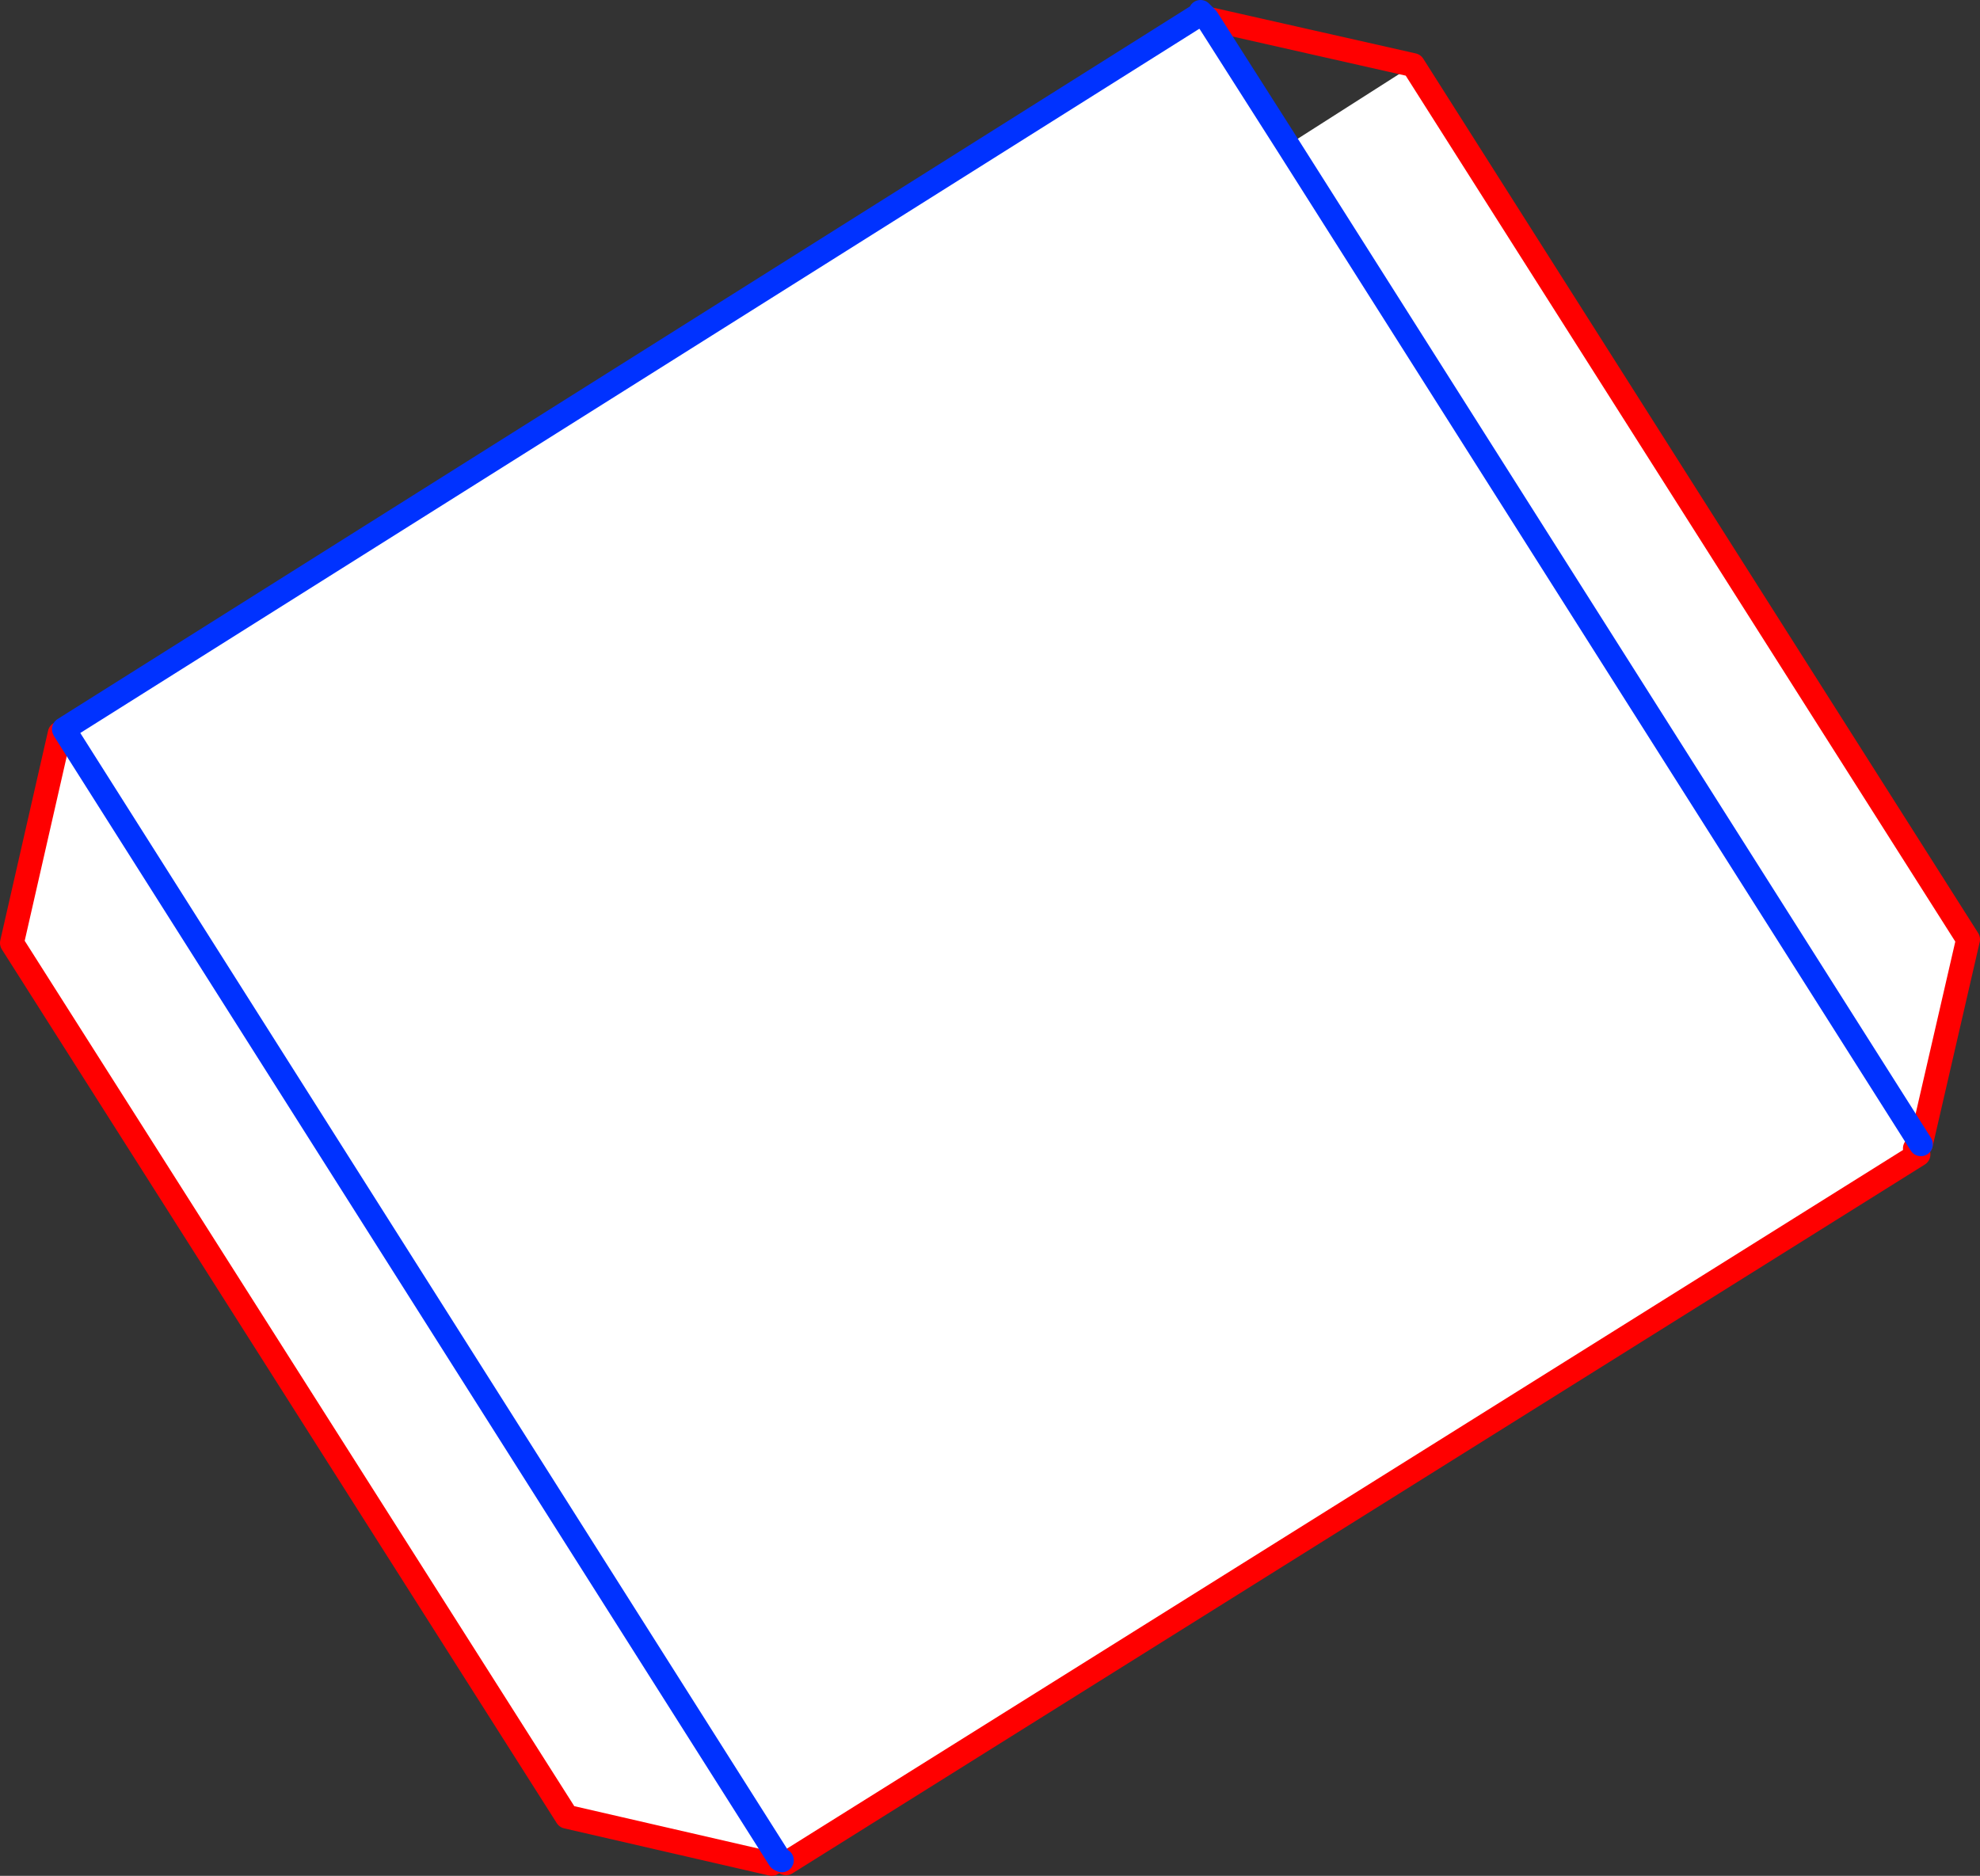
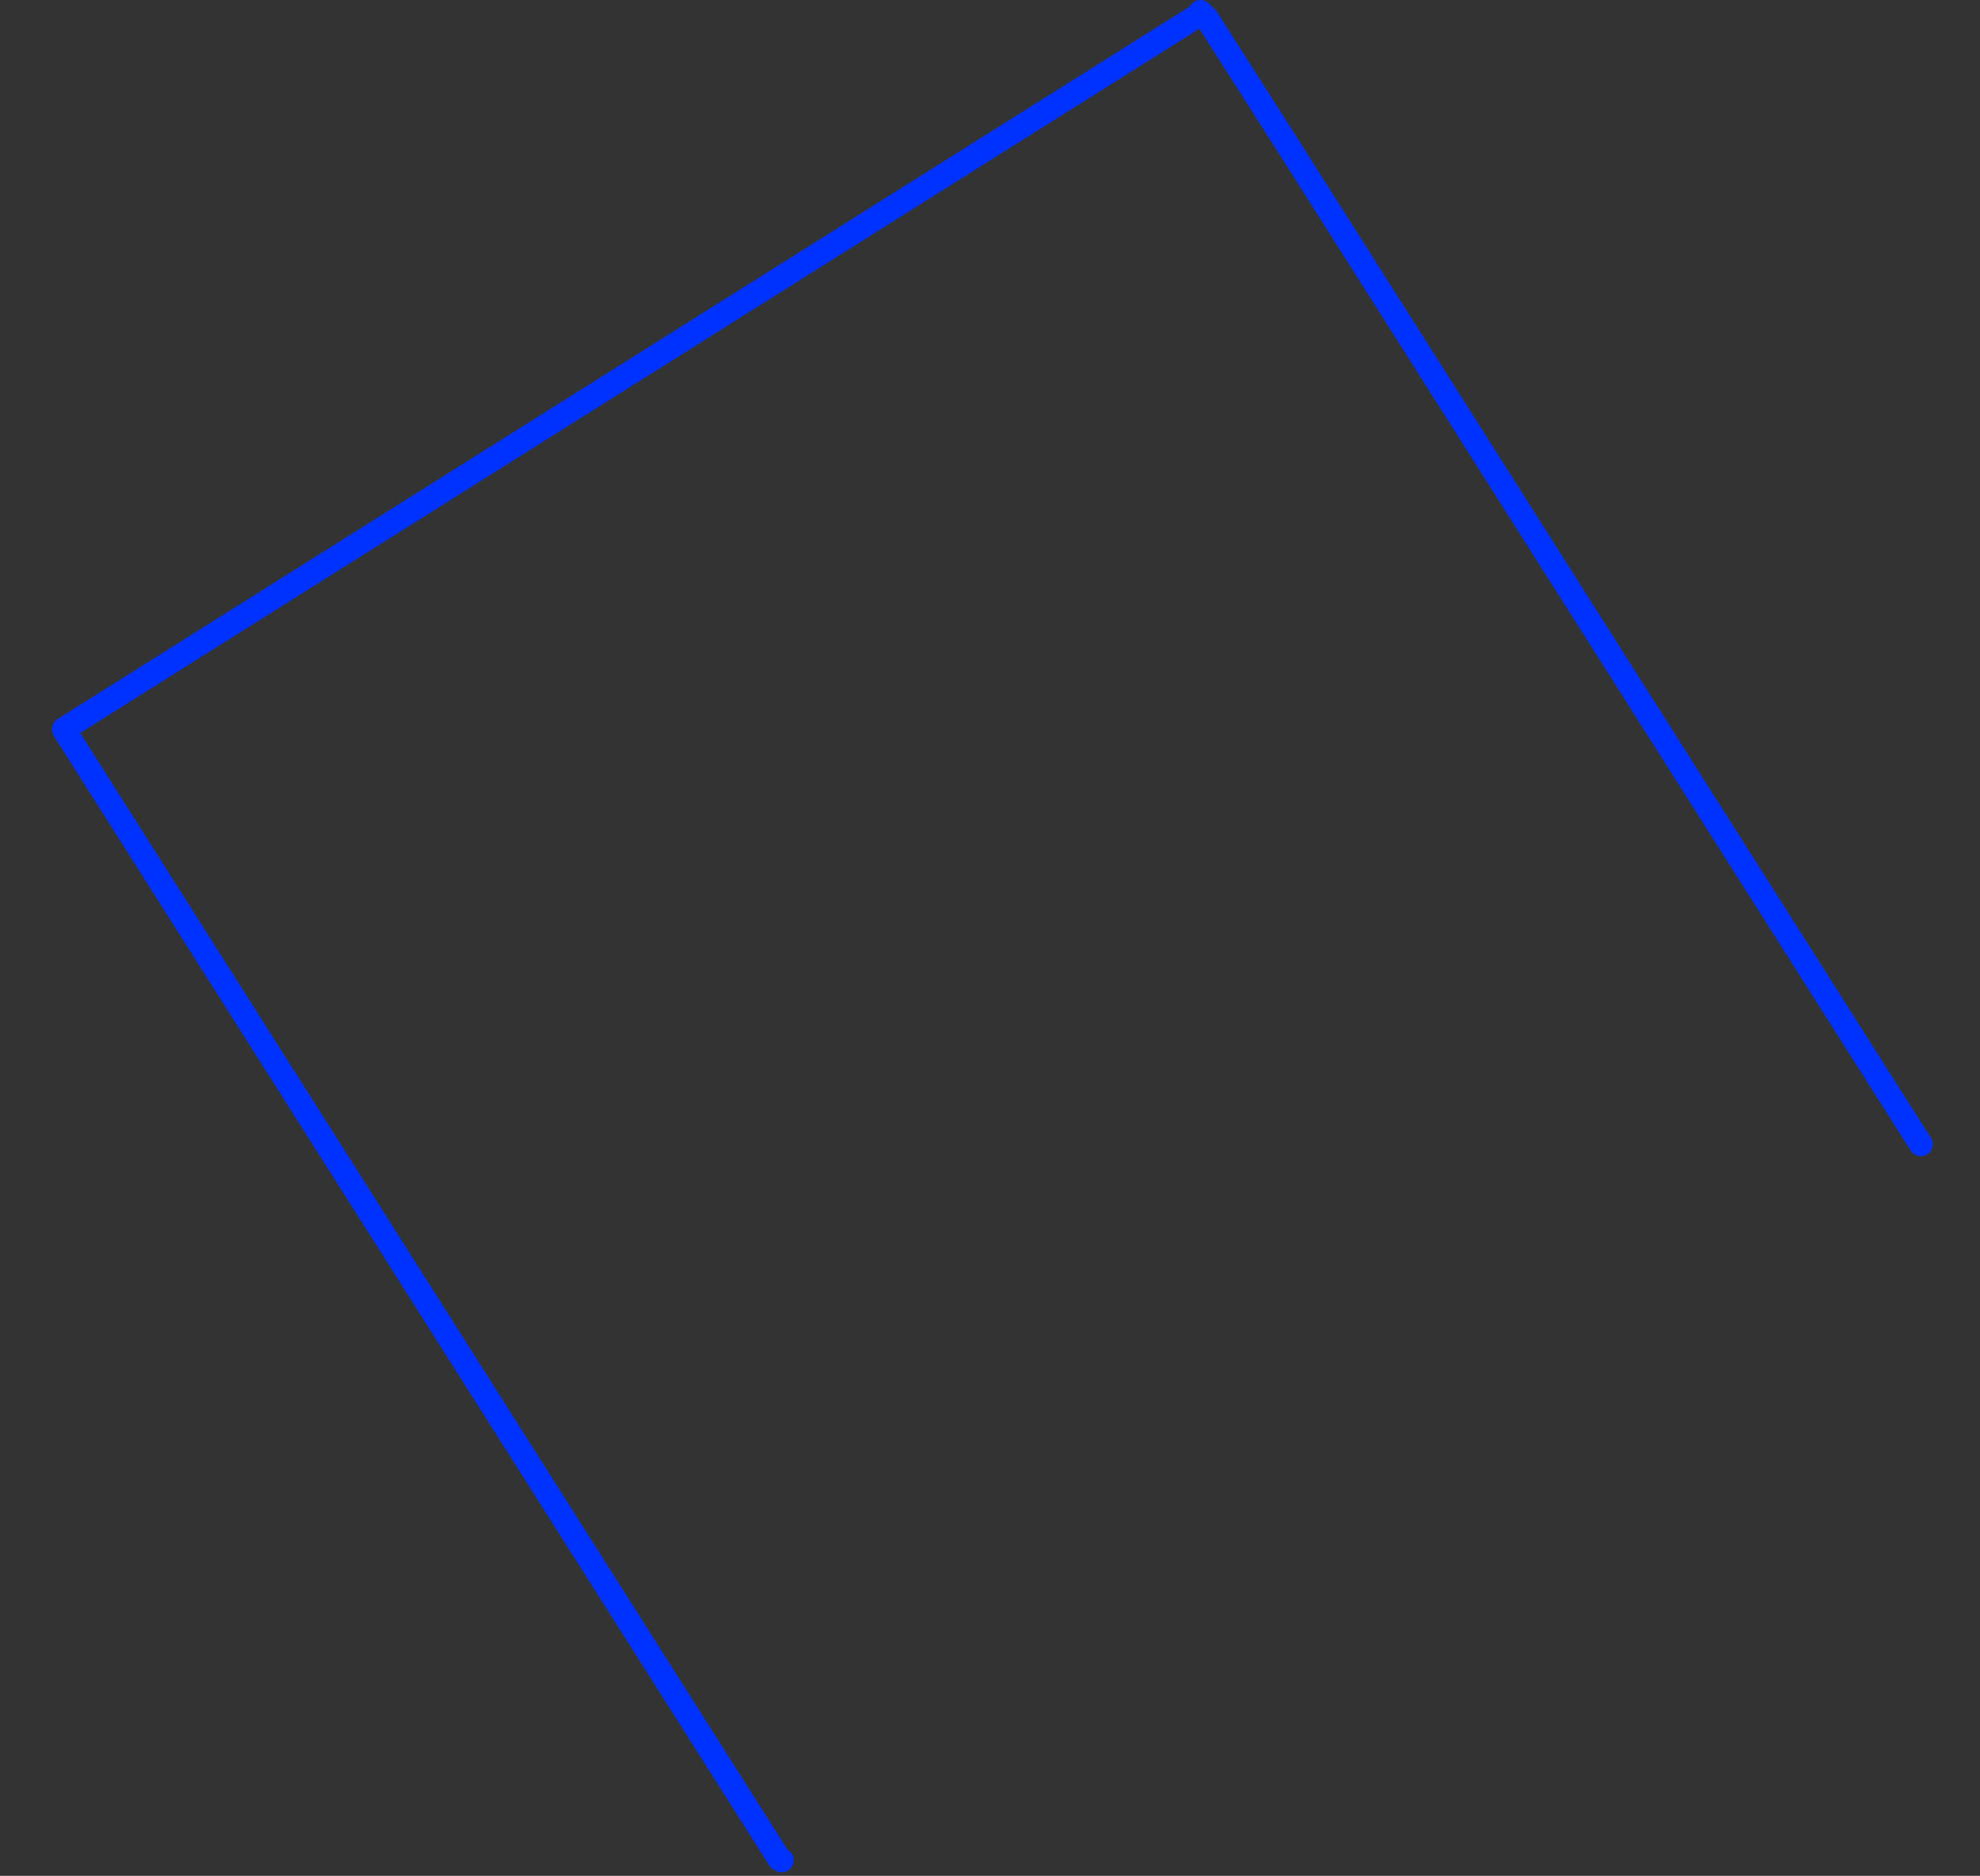
<svg xmlns="http://www.w3.org/2000/svg" height="157.05px" width="165.75px">
  <rect width="100%" height="100%" fill="#333333" stroke="none" />
  <g transform="matrix(1.0, 0.0, 0.0, 1.0, -352.0, -345.25)">
-     <path d="M452.6 346.35 L452.85 346.75 453.05 346.8 459.8 357.4 470.3 350.7 516.75 423.9 512.8 441.05 512.3 441.4 512.6 441.9 417.8 501.25 417.45 501.0 417.25 500.9 416.6 501.3 399.45 497.35 353.0 424.2 357.0 406.65 357.4 406.4 357.35 406.3 452.6 346.35 M357.4 406.4 L417.25 500.9 357.4 406.4 M512.8 441.05 L459.8 357.4 512.8 441.05" fill="#ffffff" fill-rule="evenodd" stroke="none" />
-     <path d="M452.85 346.75 L453.05 346.8 470.3 350.7 516.75 423.9 512.8 441.05 M512.3 441.4 L512.6 441.9 417.8 501.25 417.45 501.0 M416.6 501.3 L399.45 497.35 353.0 424.2 357.0 406.65" fill="none" stroke="#ff0000" stroke-linecap="round" stroke-linejoin="round" stroke-width="2.0" />
+     <path d="M452.6 346.35 M357.4 406.4 L417.25 500.9 357.4 406.4 M512.8 441.05 L459.8 357.4 512.8 441.05" fill="#ffffff" fill-rule="evenodd" stroke="none" />
    <path d="M453.05 346.8 L452.5 346.25 452.6 346.35 452.85 346.75 M417.45 501.0 L417.25 500.9 357.4 406.4 357.35 406.3 452.6 346.35 M453.05 346.8 L459.8 357.4 512.8 441.05" fill="none" stroke="#0032ff" stroke-linecap="round" stroke-linejoin="round" stroke-width="2.0" />
  </g>
</svg>